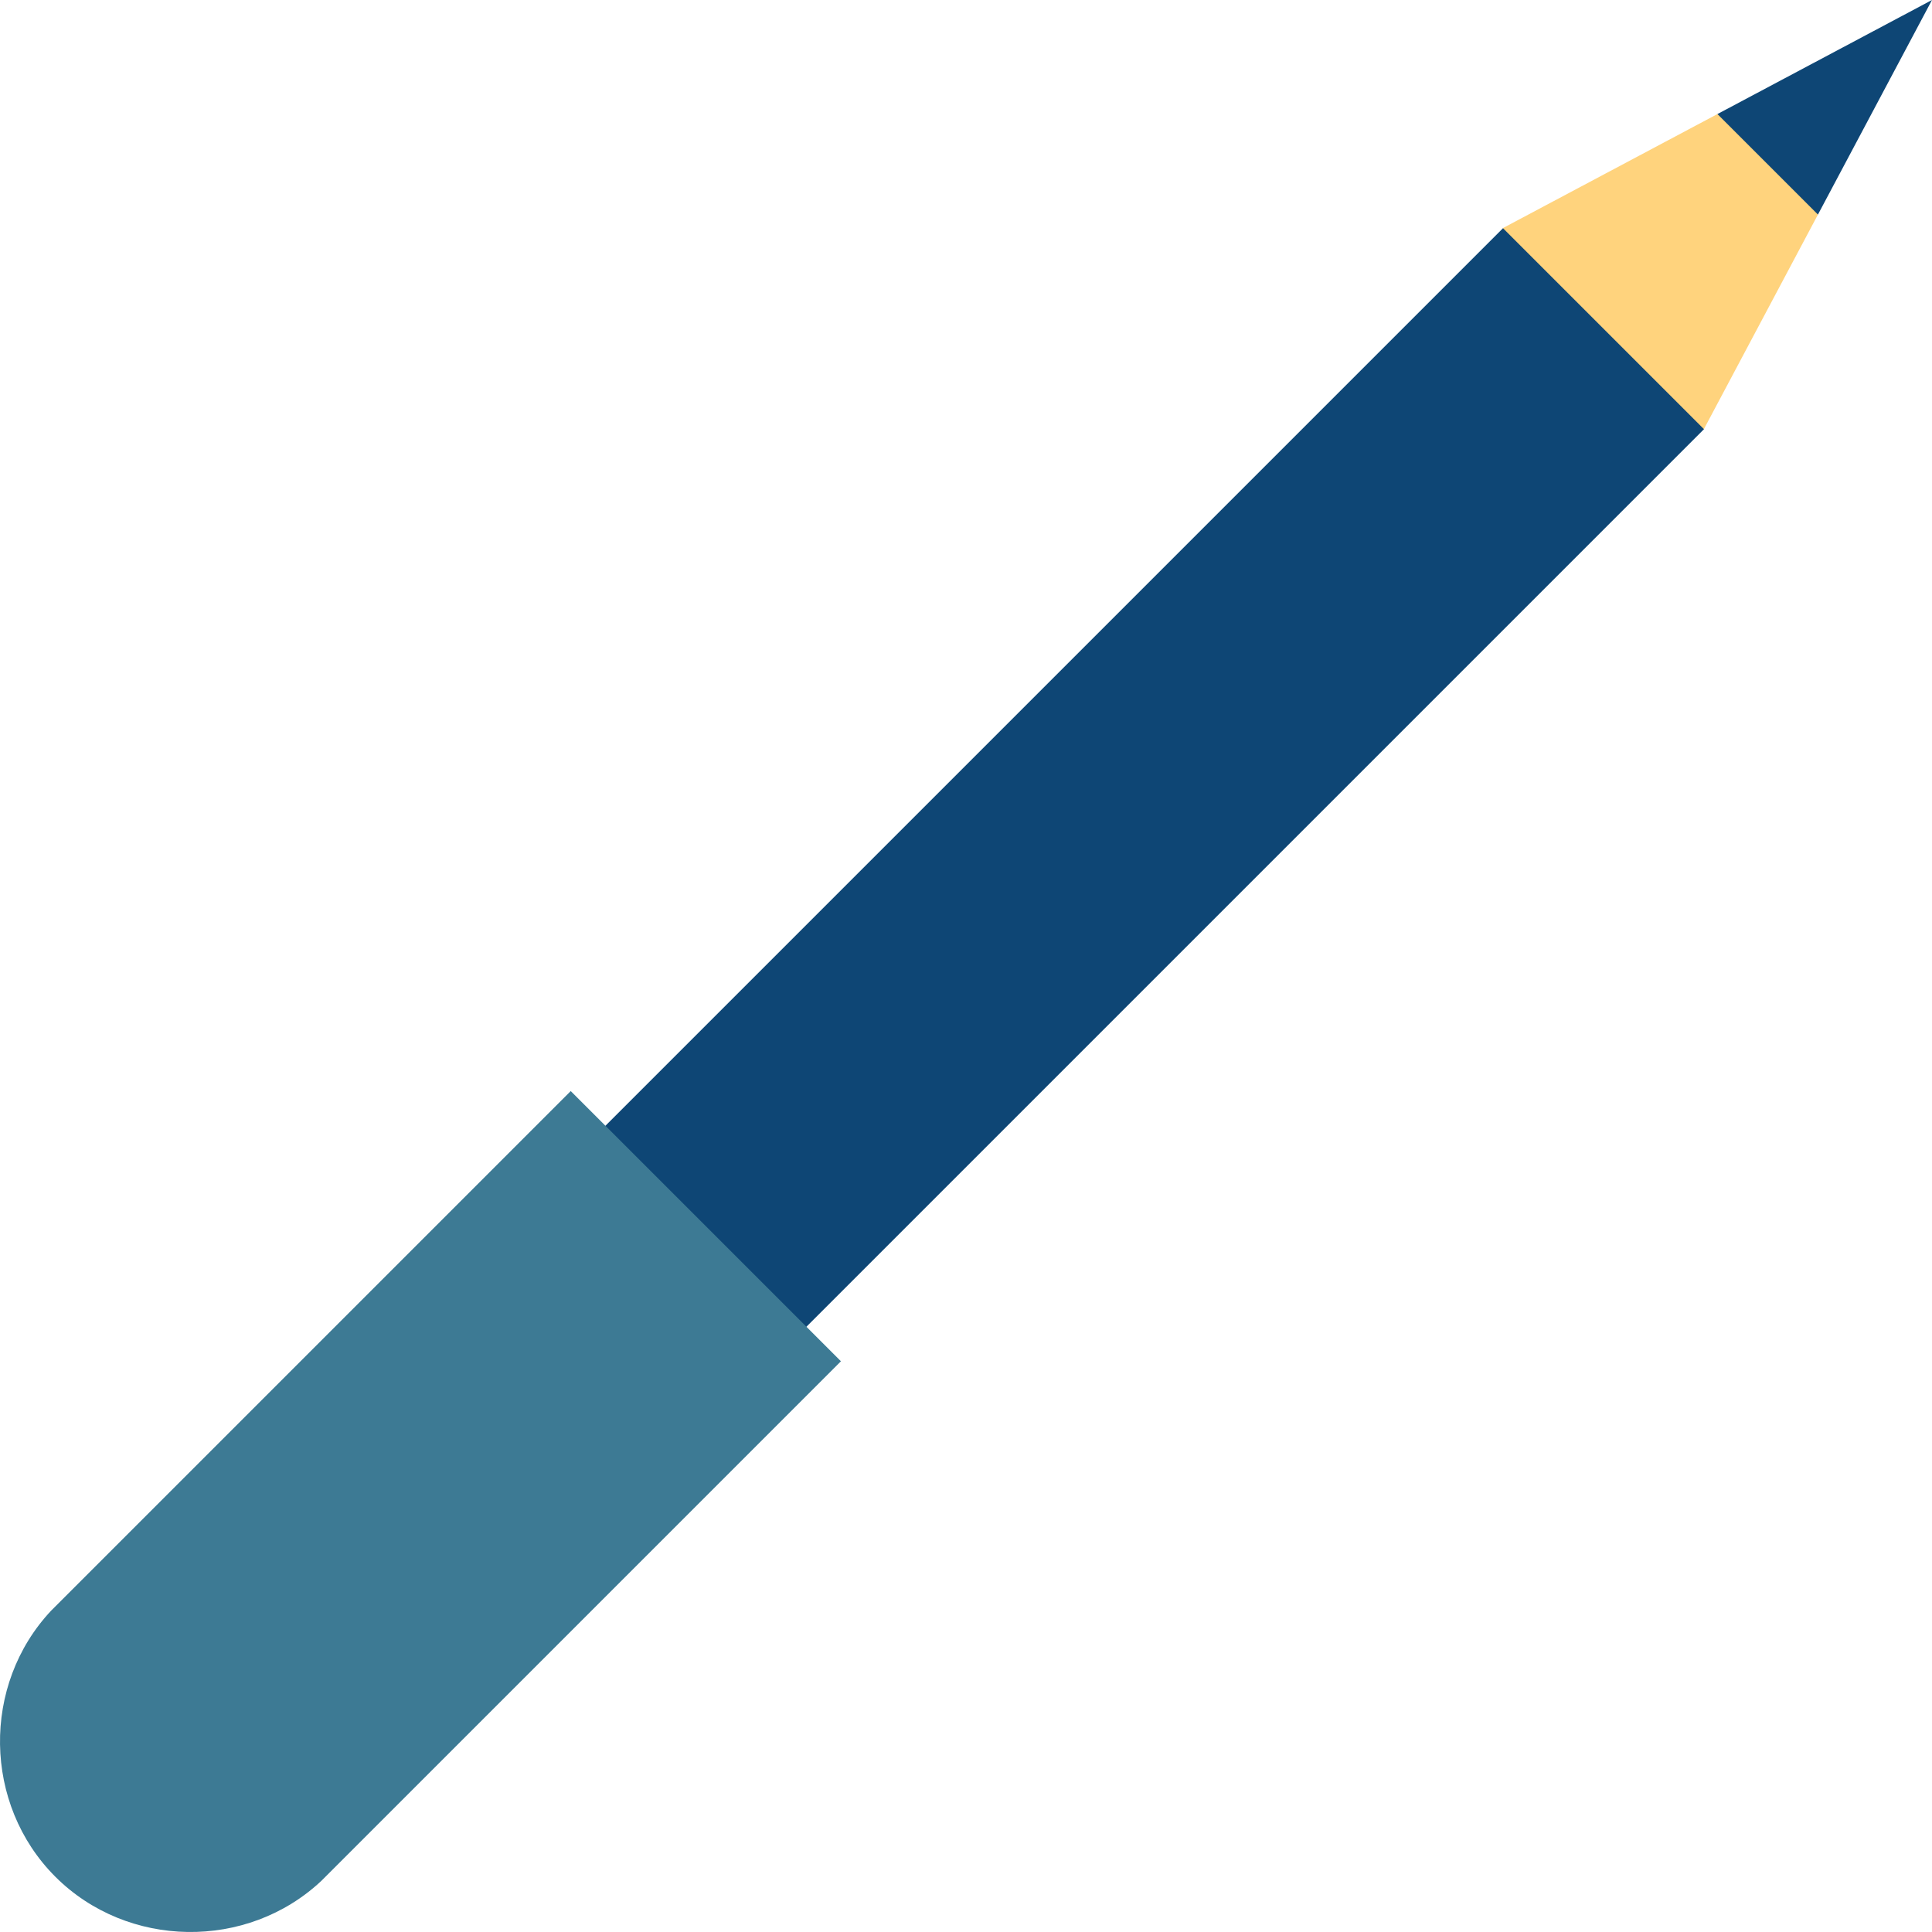
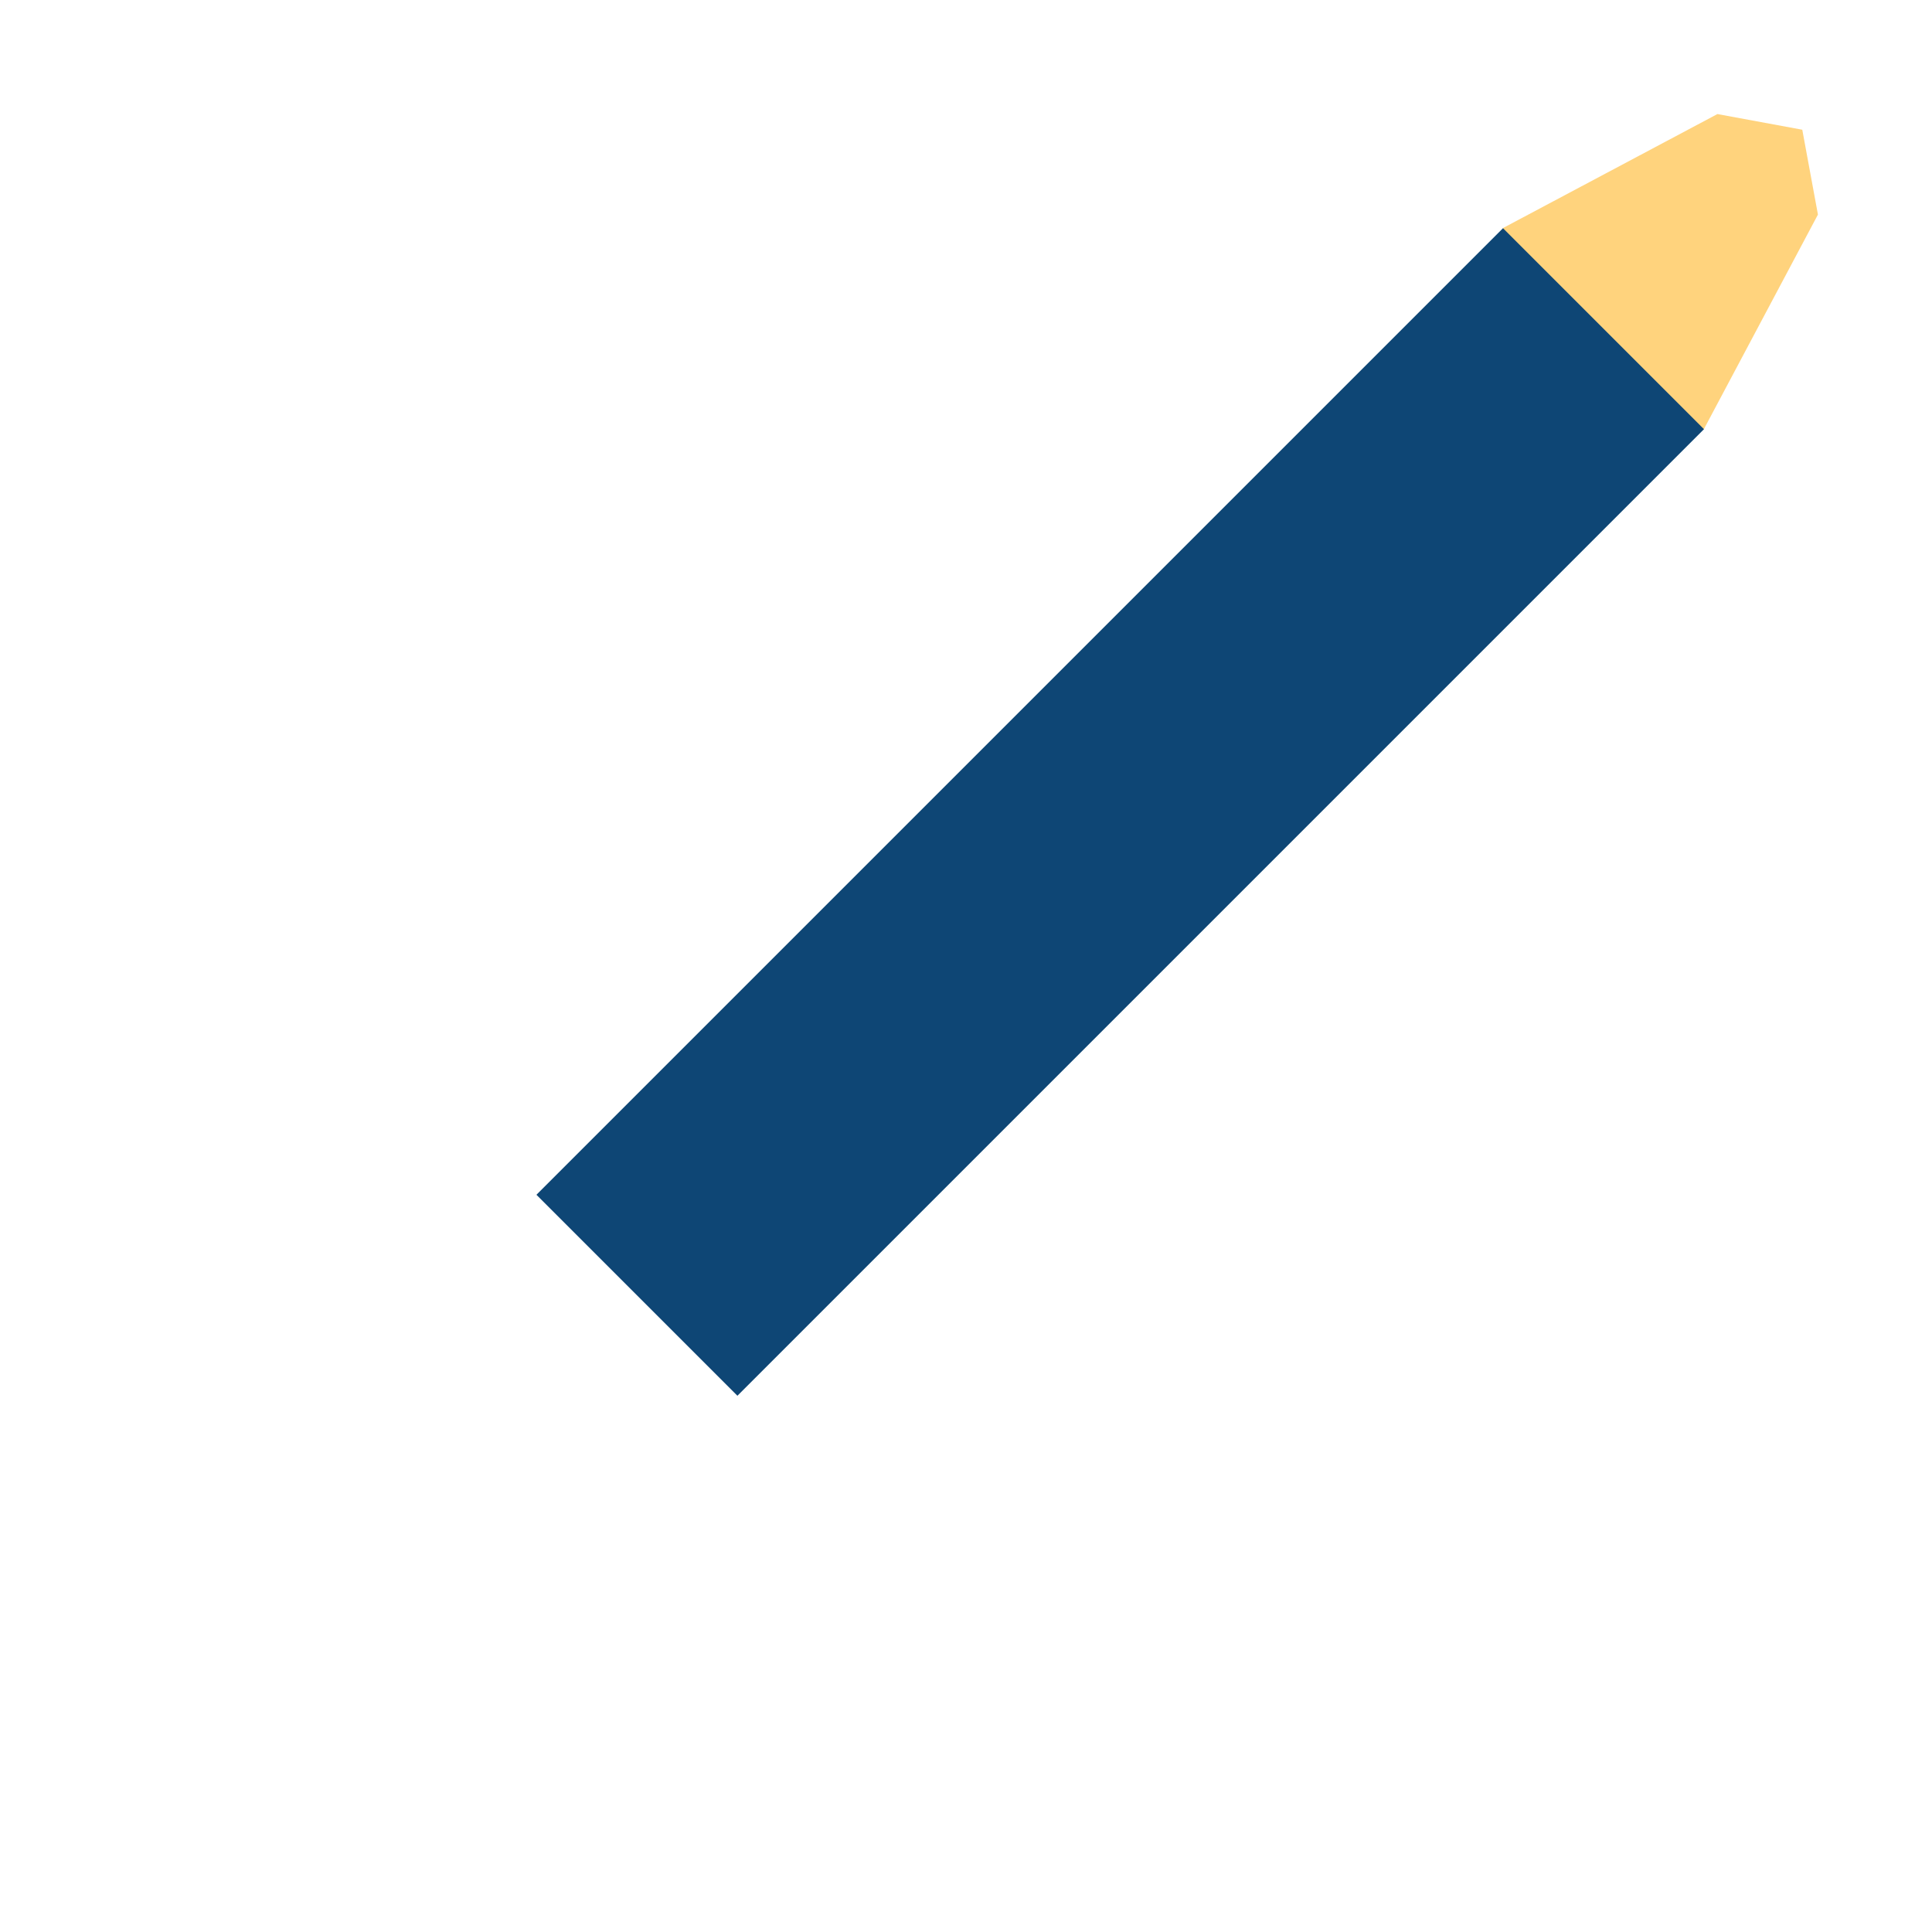
<svg xmlns="http://www.w3.org/2000/svg" version="1.1" id="Layer_1" viewBox="0 0 512 512" xml:space="preserve">
  <polygon style="fill:#FFD37D;" points="398.274,60.453 406.575,105.424 451.546,113.727 481.773,56.863 477.622,34.378   455.136,30.227 " />
  <g>
-     <polygon style="fill:#0E4675;" points="455.136,30.227 481.773,56.863 512,0  " />
    <rect x="115.66" y="177.523" transform="matrix(-0.707 0.707 -0.707 -0.707 658.852 157.477)" style="fill:#0E4675;" width="362.303" height="75.336" />
  </g>
-   <path style="fill:#3D7A94;" d="M222.855,360.752l-71.607-71.607L13.583,426.809c-18.522,19.683-18.04,51.424,1.072,70.536  c19.111,19.111,50.853,19.593,70.536,1.072L222.855,360.752z" />
</svg>